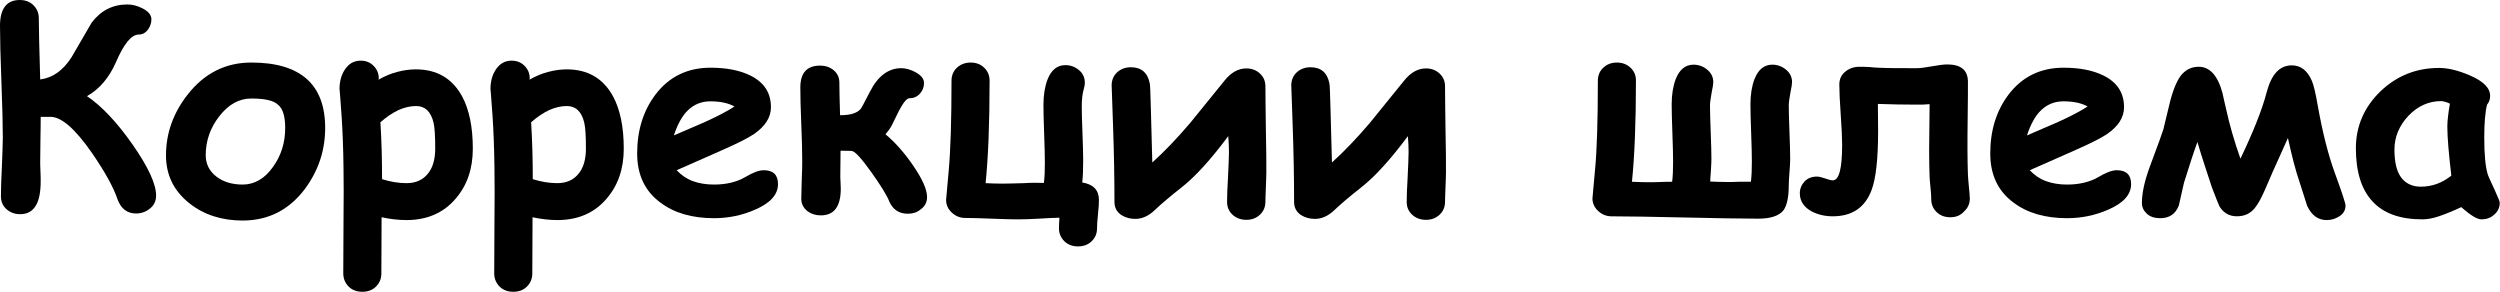
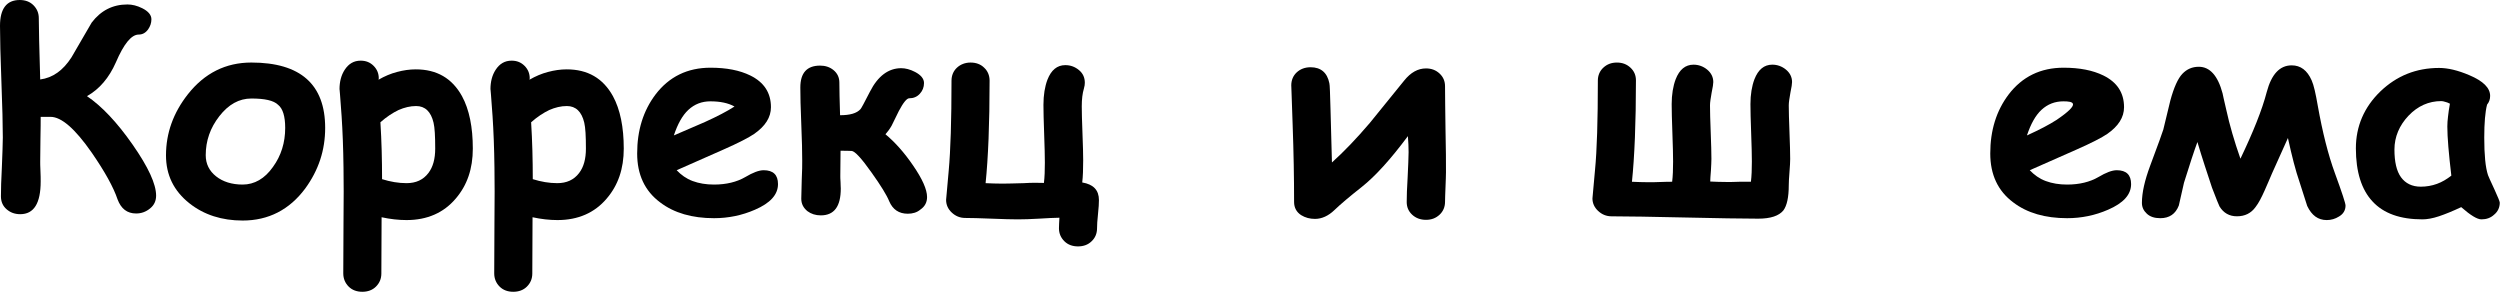
<svg xmlns="http://www.w3.org/2000/svg" id="Слой_1" x="0px" y="0px" viewBox="0 0 1063.3 124.2" style="enable-background:new 0 0 1063.3 124.2;" xml:space="preserve">
  <g>
    <path d="M57.9,90.8c-3.8,0-6.4-2-7.9-6C48.3,79.7,44.6,73,39,64.9c-7.1-10.2-12.9-15.2-17.5-15.2h-4.2c0,2,0,5.1-0.1,9.4 c0,4.1-0.1,7.3-0.1,9.7c0,0.6,0,1.9,0.1,3.8c0.1,1.9,0.1,3.4,0.1,4.6c0,9.3-2.9,13.9-8.7,13.9c-2.3,0-4.2-0.7-5.8-2.1 s-2.4-3.2-2.4-5.5c0-2.8,0.1-7,0.4-12.5c0.2-5.6,0.4-9.8,0.4-12.5c0-5.3-0.2-13.2-0.6-23.7C0.2,24.2,0,16.3,0,11C0,3.7,2.8,0,8.4,0 c2.3,0,4.3,0.7,5.8,2.2c1.5,1.5,2.3,3.3,2.3,5.5c0,4,0.2,12.7,0.6,26.1c5.3-0.7,9.7-3.8,13.3-9.4c2.9-4.9,5.7-9.9,8.6-14.8 c3.9-5.1,8.9-7.7,15.2-7.7c2,0,4.1,0.5,6.3,1.6c2.6,1.3,3.9,2.9,3.9,4.7c0,1.6-0.5,3-1.4,4.3c-1.1,1.5-2.4,2.2-4,2.2 c-3.1,0-6.3,3.9-9.7,11.8c-2.9,6.6-7,11.4-12.3,14.4c6.2,4.2,12.7,11,19.4,20.6s10,16.8,10,21.7c0,2.2-0.8,4-2.5,5.4 C62.1,90.1,60.1,90.8,57.9,90.8z" />
    <path d="M103.2,93.8c-8.8,0-16.4-2.4-22.6-7.3c-6.7-5.3-10-12.1-10-20.4c0-9.5,3.1-18.1,9.3-26c7.1-9,16.1-13.5,27-13.5 c20.9,0,31.4,9.3,31.4,27.8c0,9.5-2.8,18-8.5,25.8C123.1,89.2,114.2,93.8,103.2,93.8z M106.9,41.9c-5.2,0-9.7,2.5-13.6,7.5 S87.5,59.9,87.5,66c0,3.7,1.5,6.7,4.4,9c2.9,2.3,6.7,3.5,11.3,3.5c5,0,9.4-2.5,12.9-7.5c3.5-4.8,5.2-10.4,5.2-16.6 c0-4.9-1-8.2-3-9.8C116.4,42.7,112.5,41.9,106.9,41.9z" />
    <path d="M172.9,93.6c-3.4,0-6.9-0.4-10.6-1.2l-0.1,23.9c0,2.3-0.8,4.1-2.3,5.6c-1.5,1.5-3.5,2.2-5.8,2.2s-4.3-0.7-5.8-2.2 c-1.5-1.5-2.3-3.4-2.3-5.6c0-1.8,0-9.1,0.1-21.9c0.1-9.5,0.1-17.2,0-23.1c-0.1-8.4-0.4-15.7-0.8-21.8c-0.6-8.4-0.9-12.2-0.9-11.5 c0-3.2,0.7-6,2.2-8.3c1.7-2.6,3.9-3.9,6.8-3.9c2.2,0,4,0.7,5.5,2.2c1.5,1.5,2.2,3.3,2.2,5.3l-0.1,0.6c2.6-1.5,5.2-2.6,7.9-3.3 c2.6-0.7,5.3-1.1,7.9-1.1c9,0,15.5,3.8,19.7,11.4c3.1,5.7,4.6,13.2,4.6,22.3c0,8.6-2.4,15.6-7.3,21.3 C188.7,90.5,181.7,93.6,172.9,93.6z M177,45.1c-2.5,0-5,0.6-7.5,1.7c-2.5,1.2-5.1,2.9-7.7,5.2c0.5,8,0.7,16.1,0.7,24.2 c3.5,1.1,7,1.7,10.4,1.7c4,0,7.1-1.4,9.3-4.3c2-2.6,2.9-6.1,2.9-10.4c0-5.3-0.2-8.9-0.7-11C183.3,47.5,180.8,45.1,177,45.1z" />
    <path d="M237.1,93.6c-3.4,0-6.9-0.4-10.6-1.2l-0.1,23.9c0,2.3-0.8,4.1-2.3,5.6c-1.5,1.5-3.5,2.2-5.8,2.2s-4.3-0.7-5.8-2.2 c-1.5-1.5-2.3-3.4-2.3-5.6c0-1.8,0-9.1,0.1-21.9c0.1-9.5,0.1-17.2,0-23.1c-0.1-8.4-0.4-15.7-0.8-21.8c-0.6-8.4-0.9-12.2-0.9-11.5 c0-3.2,0.7-6,2.2-8.3c1.7-2.6,3.9-3.9,6.8-3.9c2.2,0,4,0.7,5.5,2.2c1.5,1.5,2.2,3.3,2.2,5.3l-0.1,0.6c2.6-1.5,5.2-2.6,7.9-3.3 c2.6-0.7,5.3-1.1,7.9-1.1c9,0,15.5,3.8,19.7,11.4c3.1,5.7,4.6,13.2,4.6,22.3c0,8.6-2.4,15.6-7.3,21.3 C252.9,90.5,245.9,93.6,237.1,93.6z M241.1,45.1c-2.5,0-5,0.6-7.5,1.7c-2.5,1.2-5.1,2.9-7.7,5.2c0.5,8,0.7,16.1,0.7,24.2 c3.5,1.1,7,1.7,10.4,1.7c4,0,7.1-1.4,9.3-4.3c2-2.6,2.9-6.1,2.9-10.4c0-5.3-0.2-8.9-0.7-11C247.4,47.5,244.9,45.1,241.1,45.1z" />
    <path d="M303.7,92.8c-9.3,0-17-2.2-22.9-6.7c-6.6-4.9-9.8-11.9-9.8-20.8c0-9.9,2.6-18.2,7.8-25.1c5.8-7.6,13.6-11.4,23.4-11.4 c6.8,0,12.4,1.1,16.9,3.3c5.9,2.9,8.8,7.4,8.8,13.5c0,4.3-2.4,8.1-7.2,11.4c-2.2,1.5-6.6,3.8-13.2,6.7l-19.7,8.7 c1.9,2,4.1,3.6,6.8,4.6c2.7,1,5.7,1.5,9.1,1.5c5.2,0,9.7-1.1,13.3-3.2c3.2-1.9,5.8-2.9,7.8-2.9c4.1,0,6.1,2,6.1,5.9 c0,4.5-3.3,8.1-9.8,10.9C315.6,91.6,309.8,92.8,303.7,92.8z M302.1,43.1c-3.6,0-6.7,1.2-9.3,3.6c-2.6,2.4-4.6,6.1-6.2,10.9 c4.4-1.9,8.8-3.8,13.2-5.7c5.3-2.4,9.5-4.6,12.6-6.6C309.7,43.8,306.3,43.1,302.1,43.1z" />
    <path d="M386.1,90.9c-3.8,0-6.4-1.8-7.9-5.3c-1-2.5-3.5-6.6-7.5-12.2c-4.3-6.1-7.2-9.2-8.5-9.2c-0.3,0-1.9-0.1-4.7-0.1l-0.1,10.7 c0,0.5,0,1.4,0.1,2.6c0,1.2,0.1,2.1,0.1,2.8c0,7.6-2.8,11.4-8.5,11.4c-2.2,0-4.1-0.6-5.7-1.8c-1.7-1.4-2.6-3.1-2.6-5.3 c0-1.7,0.1-4.4,0.2-8.1c0.2-3.7,0.2-6.4,0.2-8.1c0-3.5-0.1-8.7-0.4-15.6c-0.3-6.9-0.4-12.1-0.4-15.5c0-6.2,2.8-9.3,8.4-9.3 c2.2,0,4.1,0.6,5.7,1.9c1.7,1.4,2.5,3.2,2.5,5.3c0,2.9,0.1,7.5,0.3,13.9c4.2,0,7.1-0.8,8.7-2.6c0.3-0.3,1.6-2.7,4-7.4 c3.4-6.7,7.9-10,13.3-10c1.8,0,3.8,0.5,5.9,1.6c2.5,1.3,3.8,2.9,3.8,4.7c0,1.8-0.6,3.3-1.8,4.6c-1.2,1.3-2.7,1.9-4.5,1.9 c-1,0-2.5,1.8-4.4,5.4c-1,2.1-2.1,4.2-3.1,6.3c-0.8,1.4-1.7,2.6-2.6,3.6c4.1,3.4,8,7.8,11.7,13.2c4,5.8,6,10.3,6,13.5 c0,2.2-0.9,4-2.8,5.3C390,90.4,388.1,90.9,386.1,90.9z" />
    <path d="M444,77.8c0.3-2.4,0.4-5.3,0.4-8.6c0-2.7-0.1-6.8-0.3-12.3c-0.2-5.5-0.3-9.6-0.3-12.3c0-4.2,0.6-7.8,1.7-10.7 c1.6-4.1,4.1-6.2,7.6-6.2c2.2,0,4.1,0.7,5.8,2.1c1.7,1.4,2.5,3.2,2.5,5.4c0,0.7-0.1,1.5-0.4,2.5c-0.6,2-0.9,4.5-0.9,7.5 c0,2.5,0.1,6.4,0.3,11.5c0.2,5.1,0.3,9,0.3,11.5c0,3.7-0.1,6.8-0.4,9.4c4.8,0.8,7.1,3.3,7.1,7.5c0,1.3-0.1,3.3-0.4,6 c-0.3,2.7-0.4,4.7-0.4,6c0,2.2-0.8,4.1-2.3,5.5c-1.5,1.5-3.5,2.2-5.8,2.2s-4.3-0.7-5.8-2.2c-1.5-1.5-2.3-3.3-2.3-5.5 c0-1.2,0.1-2.7,0.2-4.5c-2.1,0-5,0.2-8.7,0.4c-3.5,0.2-6.5,0.3-9,0.3c-2.5,0-6.2-0.1-11.2-0.3c-5-0.2-8.7-0.3-11.2-0.3 c-2.2,0-4.1-0.8-5.7-2.3c-1.6-1.5-2.4-3.3-2.4-5.4c0,0,0.4-4.1,1.1-12.3c0.8-8.7,1.2-21.5,1.2-38.4c0-2.2,0.8-4.1,2.3-5.5 c1.5-1.4,3.5-2.2,5.8-2.2s4.3,0.7,5.8,2.2c1.5,1.4,2.3,3.3,2.3,5.5c0,18.4-0.6,32.9-1.7,43.6c2.2,0.1,4.6,0.2,7.2,0.2 c2.1,0,5.1-0.1,9-0.2C438.7,77.7,441.6,77.7,444,77.8z" />
-     <path d="M538.2,85.9c0,2.1-0.8,4-2.3,5.4c-1.6,1.5-3.5,2.2-5.8,2.2c-2.3,0-4.3-0.7-5.9-2.2c-1.6-1.5-2.3-3.3-2.3-5.4 c0-2.3,0.1-5.9,0.4-10.6c0.2-4.7,0.4-8.2,0.4-10.6c0-2.1-0.1-4.4-0.3-6.8c-7.3,9.8-13.8,17-19.6,21.6c-5.2,4.1-9.1,7.4-11.7,9.9 c-2.5,2.4-5.3,3.7-8.2,3.7c-2.2,0-4.1-0.5-5.9-1.6c-2-1.3-3-3.2-3-5.6c0-10.4-0.2-21.2-0.6-32.4c-0.4-11.7-0.6-17.4-0.6-17.2 c0-2.2,0.8-4.1,2.3-5.5s3.5-2.2,5.9-2.2c4.4,0,7.1,2.3,8,6.8c0.2,0.6,0.3,4.4,0.5,11.4l0.6,22.3c5-4.5,10.4-10.1,16.1-16.8 c1.3-1.6,6.2-7.6,14.6-18c2.8-3.5,5.9-5.2,9.3-5.2c2.3,0,4.2,0.7,5.8,2.2c1.6,1.5,2.3,3.3,2.3,5.4c0,4.1,0.1,10.2,0.2,18.3 c0.2,8.1,0.2,14.2,0.2,18.3c0,1.4-0.1,3.5-0.2,6.3C538.3,82.4,538.2,84.5,538.2,85.9z" />
    <path d="M614.6,85.9c0,2.1-0.8,4-2.3,5.4c-1.6,1.5-3.5,2.2-5.8,2.2c-2.3,0-4.3-0.7-5.9-2.2c-1.6-1.5-2.3-3.3-2.3-5.4 c0-2.3,0.1-5.9,0.4-10.6c0.2-4.7,0.4-8.2,0.4-10.6c0-2.1-0.1-4.4-0.3-6.8c-7.3,9.8-13.8,17-19.6,21.6c-5.2,4.1-9.1,7.4-11.7,9.9 c-2.5,2.4-5.3,3.7-8.2,3.7c-2.2,0-4.1-0.5-5.9-1.6c-2-1.3-3-3.2-3-5.6c0-10.4-0.2-21.2-0.6-32.4c-0.4-11.7-0.6-17.4-0.6-17.2 c0-2.2,0.8-4.1,2.3-5.5s3.5-2.2,5.9-2.2c4.4,0,7.1,2.3,8,6.8c0.2,0.6,0.3,4.4,0.5,11.4l0.6,22.3c5-4.5,10.4-10.1,16.1-16.8 c1.3-1.6,6.2-7.6,14.6-18c2.8-3.5,5.9-5.2,9.3-5.2c2.3,0,4.2,0.7,5.8,2.2c1.6,1.5,2.3,3.3,2.3,5.4c0,4.1,0.1,10.2,0.2,18.3 c0.2,8.1,0.2,14.2,0.2,18.3c0,1.4-0.1,3.5-0.2,6.3C614.7,82.4,614.6,84.5,614.6,85.9z" />
    <path d="M744.7,77.3c0.3-2.4,0.4-5.3,0.4-8.6c0-2.7-0.1-6.8-0.3-12.2c-0.2-5.4-0.3-9.5-0.3-12.2c0-4.1,0.6-7.7,1.7-10.6 c1.6-4.1,4.1-6.2,7.6-6.2c2.1,0,4.1,0.7,5.8,2.1c1.7,1.4,2.6,3.2,2.6,5.3c0,0.7-0.2,2.2-0.7,4.5c-0.4,2.3-0.7,4.1-0.7,5.4 c0,2.5,0.1,6.3,0.3,11.4c0.2,5.1,0.3,8.9,0.3,11.4c0,1.3-0.1,3.1-0.3,5.6c-0.2,2.5-0.3,4.4-0.3,5.6c0,5.1-0.8,8.7-2.3,10.7 c-1.9,2.3-5.4,3.5-10.7,3.5c-7,0-17.3-0.2-31.2-0.5s-24.2-0.5-31.2-0.5c-2.2,0-4.1-0.8-5.7-2.3c-1.6-1.5-2.4-3.3-2.4-5.3 c0-0.4,0.4-4.4,1.1-12.2c0.8-8.2,1.2-20.9,1.2-38c0-2.1,0.8-4,2.3-5.4c1.6-1.5,3.5-2.2,5.8-2.2c2.3,0,4.2,0.7,5.8,2.2 c1.6,1.5,2.3,3.3,2.3,5.4c0,18.1-0.6,32.5-1.7,43.1c2.2,0.1,4.6,0.2,7.2,0.2c1.1,0,2.8,0,5-0.1c2.2-0.1,3.8-0.1,4.9-0.1 c0.3-2.4,0.4-5.3,0.4-8.6c0-2.7-0.1-6.8-0.3-12.2c-0.2-5.4-0.3-9.5-0.3-12.2c0-4.1,0.6-7.7,1.7-10.6c1.6-4.1,4.1-6.2,7.6-6.2 c2.1,0,4.1,0.7,5.8,2.1c1.7,1.4,2.6,3.2,2.6,5.3c0,0.7-0.2,2.2-0.7,4.5c-0.4,2.3-0.7,4.1-0.7,5.4c0,2.5,0.1,6.3,0.3,11.4 c0.2,5.1,0.3,8.9,0.3,11.4c0,1.2-0.1,2.8-0.2,4.8c-0.2,2.4-0.3,4-0.3,4.8c2.2,0.1,4.6,0.2,7.3,0.2c1.1,0,2.8,0,5-0.1 C742,77.3,743.6,77.3,744.7,77.3z" />
-     <path d="M829.5,92.4c-2.3,0-4.3-0.7-5.8-2.2c-1.5-1.4-2.3-3.3-2.3-5.4c0-1.2-0.1-2.8-0.3-4.8c-0.2-2.3-0.4-3.9-0.4-4.7 c-0.1-3-0.2-6.8-0.2-11.5c0-1.7,0.1-8.2,0.2-19.5c-1.8,0.2-3.7,0.2-5.4,0.2c-5.7,0-11.3-0.1-16.6-0.3l0.1,11.4 c0,11.8-0.9,20.3-2.8,25.3c-2.8,7.4-8.3,11.1-16.5,11.1c-3.3,0-6.2-0.7-8.8-2c-3.4-1.8-5.2-4.4-5.2-7.8c0-1.9,0.7-3.6,2-5 s3.1-2.1,5.3-2.1c0.9,0,2,0.3,3.5,0.8c1.4,0.5,2.5,0.8,3.2,0.8c2.7,0,4-5,4-15.1c0-2.9-0.2-7.1-0.6-12.8c-0.4-5.7-0.6-9.9-0.6-12.8 c0-2.3,0.8-4.1,2.5-5.5c1.7-1.4,3.7-2.1,6-2.1c1,0,2.4,0,4.1,0.1c2.1,0.2,3.5,0.3,4.1,0.3c4.3,0.2,9.7,0.2,16.3,0.2 c1.4,0,3.6-0.3,6.4-0.8c2.9-0.5,5-0.8,6.5-0.8c5.9,0,8.8,2.5,8.8,7.4c0,3.2,0,7.9-0.1,14.2c-0.1,6.3-0.1,11-0.1,14.2 c0,4.5,0.1,8.1,0.2,11.1c0,0.9,0.2,2.6,0.4,5.1c0.2,2.1,0.4,3.8,0.4,5c0,2.2-0.8,4-2.3,5.4C833.8,91.7,831.9,92.4,829.5,92.4z" />
-     <path d="M879.2,92.8c-9.3,0-17-2.2-22.9-6.7c-6.6-4.9-9.8-11.9-9.8-20.8c0-9.9,2.6-18.2,7.8-25.1c5.8-7.6,13.6-11.4,23.4-11.4 c6.8,0,12.4,1.1,16.9,3.3c5.9,2.9,8.8,7.4,8.8,13.5c0,4.3-2.4,8.1-7.2,11.4c-2.2,1.5-6.6,3.8-13.2,6.7l-19.7,8.7 c1.9,2,4.1,3.6,6.8,4.6c2.7,1,5.7,1.5,9.1,1.5c5.2,0,9.7-1.1,13.3-3.2c3.2-1.9,5.8-2.9,7.8-2.9c4.1,0,6.1,2,6.1,5.9 c0,4.5-3.3,8.1-9.8,10.9C891.1,91.6,885.3,92.8,879.2,92.8z M877.6,43.1c-3.6,0-6.7,1.2-9.3,3.6c-2.6,2.4-4.6,6.1-6.2,10.9 c4.4-1.9,8.8-3.8,13.2-5.7c5.3-2.4,9.5-4.6,12.6-6.6C885.3,43.8,881.8,43.1,877.6,43.1z" />
+     <path d="M879.2,92.8c-9.3,0-17-2.2-22.9-6.7c-6.6-4.9-9.8-11.9-9.8-20.8c0-9.9,2.6-18.2,7.8-25.1c5.8-7.6,13.6-11.4,23.4-11.4 c6.8,0,12.4,1.1,16.9,3.3c5.9,2.9,8.8,7.4,8.8,13.5c0,4.3-2.4,8.1-7.2,11.4c-2.2,1.5-6.6,3.8-13.2,6.7l-19.7,8.7 c1.9,2,4.1,3.6,6.8,4.6c2.7,1,5.7,1.5,9.1,1.5c5.2,0,9.7-1.1,13.3-3.2c3.2-1.9,5.8-2.9,7.8-2.9c4.1,0,6.1,2,6.1,5.9 c0,4.5-3.3,8.1-9.8,10.9C891.1,91.6,885.3,92.8,879.2,92.8z M877.6,43.1c-3.6,0-6.7,1.2-9.3,3.6c-2.6,2.4-4.6,6.1-6.2,10.9 c5.3-2.4,9.5-4.6,12.6-6.6C885.3,43.8,881.8,43.1,877.6,43.1z" />
    <path d="M934.6,60.4c-1.4,3.8-3.3,9.6-5.7,17.3c-0.7,3.2-1.5,6.5-2.2,9.7c-1.4,3.6-4,5.4-7.9,5.4c-2.4,0-4.3-0.6-5.7-1.9 c-1.4-1.3-2.1-2.8-2.1-4.6c0-4.4,1.2-9.6,3.5-15.8c3.5-9.3,5.3-14.4,5.6-15.4c1-4.1,2-8.3,3-12.4c1.5-5.5,3.2-9.3,5.1-11.3 c1.9-2,4.2-3,7-3c4.7,0,8.1,3.8,10.1,11.3c0.1,0.5,0.6,2.9,1.6,7.1c1.4,6.4,3.4,13.3,6,20.7c5.4-11.3,9.2-20.7,11.2-28.4 c2-7.5,5.5-11.3,10.6-11.3c3.8,0,6.6,2.1,8.5,6.4c0.9,2,1.7,5.6,2.6,10.8c2,11.2,4.4,20.8,7.3,28.7c3,8.2,4.5,12.8,4.5,13.7 c0,2-0.9,3.6-2.8,4.7c-1.6,1-3.3,1.5-5.2,1.5c-3.7,0-6.4-2-8.3-6c-1.1-3.4-2.2-6.9-3.3-10.3c-1.6-4.6-3.2-10.8-4.9-18.6 c-1.4,3.2-3.7,8.2-6.7,14.9c-1.1,2.5-2.1,5-3.2,7.4c-1.3,2.9-2.5,5.3-3.9,7.1c-1.9,2.6-4.5,3.9-7.9,3.9c-3.2,0-5.7-1.4-7.4-4.2 c-0.3-0.5-1.3-3.1-3.2-8C938.8,73.7,936.6,67.2,934.6,60.4z" />
    <path d="M1055.4,93.3c-1.8,0-4.6-1.7-8.6-5.2c-3.6,1.7-6.8,3-9.5,3.9c-2.7,0.9-5.1,1.3-7,1.3c-9.4,0-16.5-2.5-21.2-7.6 c-4.7-5-7.1-12.6-7.1-22.6c0-9.4,3.5-17.5,10.4-24.2c7-6.7,15.3-10,25-10c3.7,0,8,1,12.9,3.1c5.9,2.5,8.8,5.4,8.8,8.8 c0,1.4-0.4,2.6-1.3,3.7c-0.4,1.5-0.7,3.5-0.9,5.8c-0.2,2.3-0.3,5.1-0.3,8.2c0,7.4,0.5,12.7,1.6,16c0.1,0.3,1,2.4,2.7,6 c1.5,3.3,2.3,5.2,2.3,5.7c0,2-0.8,3.8-2.4,5.1C1059.3,92.7,1057.5,93.3,1055.4,93.3z M1040.9,53.8c0-1.3,0.1-2.7,0.3-4.3 c0.2-1.6,0.4-3.4,0.8-5.4c-0.8-0.4-1.5-0.7-2.1-0.8c-0.6-0.2-1.1-0.3-1.6-0.3c-5.3,0-10,2.1-13.9,6.2s-6,9-6,14.4 c0,5.2,0.9,9.2,2.8,11.8s4.7,4,8.4,4c2.4,0,4.7-0.4,6.9-1.2c2.2-0.8,4.2-2,6.1-3.5C1041.5,65.4,1040.9,58.4,1040.9,53.8z" />
  </g>
</svg>